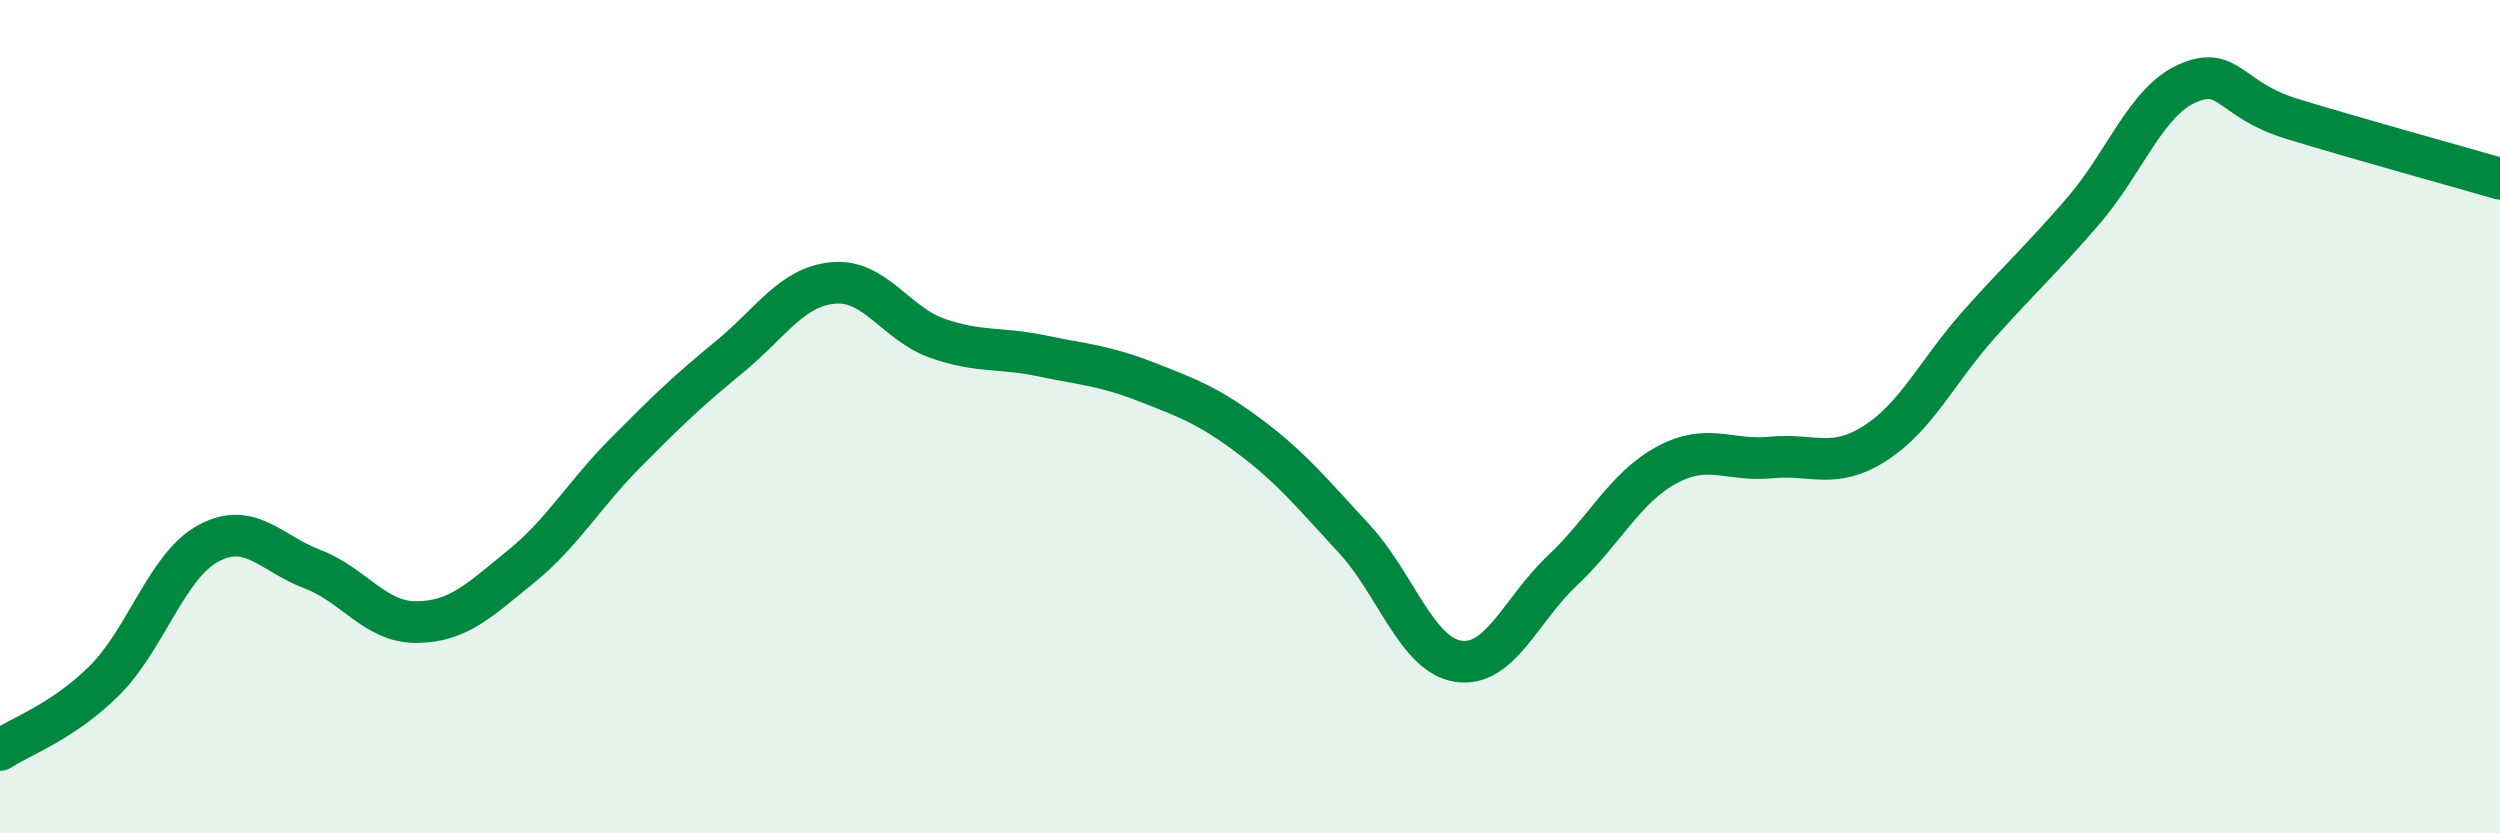
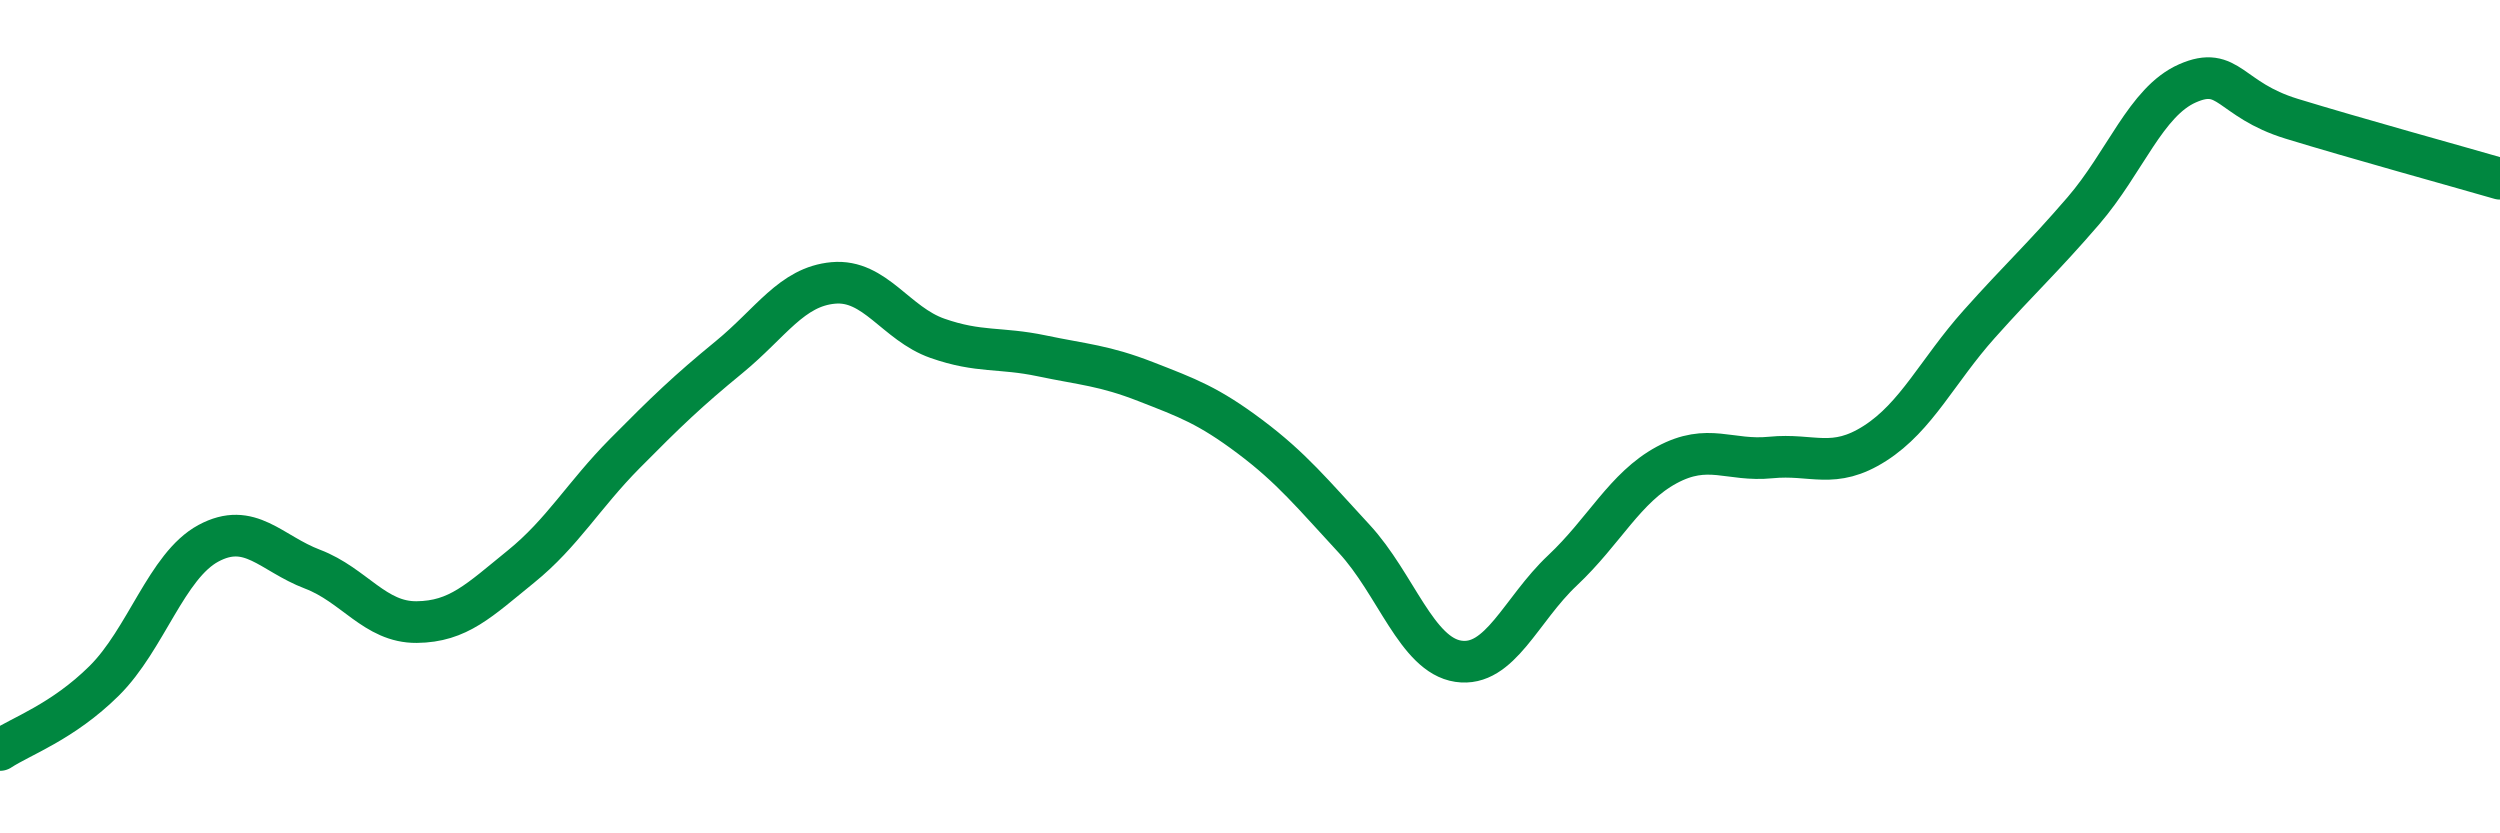
<svg xmlns="http://www.w3.org/2000/svg" width="60" height="20" viewBox="0 0 60 20">
-   <path d="M 0,18 C 0.5,17.67 1.5,17.33 2.5,16.34 C 3.5,15.35 4,13.58 5,13.04 C 6,12.5 6.5,13.28 7.5,13.66 C 8.5,14.04 9,14.94 10,14.93 C 11,14.92 11.5,14.41 12.5,13.6 C 13.5,12.79 14,11.89 15,10.88 C 16,9.87 16.5,9.39 17.5,8.57 C 18.5,7.75 19,6.88 20,6.79 C 21,6.7 21.5,7.77 22.5,8.12 C 23.5,8.47 24,8.33 25,8.54 C 26,8.75 26.5,8.77 27.5,9.16 C 28.5,9.55 29,9.73 30,10.48 C 31,11.23 31.5,11.85 32.5,12.93 C 33.5,14.01 34,15.72 35,15.87 C 36,16.02 36.5,14.63 37.5,13.69 C 38.5,12.75 39,11.7 40,11.16 C 41,10.62 41.5,11.08 42.5,10.98 C 43.5,10.88 44,11.28 45,10.64 C 46,10 46.5,8.9 47.5,7.78 C 48.5,6.66 49,6.22 50,5.06 C 51,3.9 51.5,2.44 52.5,2 C 53.5,1.56 53.5,2.39 55,2.85 C 56.5,3.31 59,4 60,4.29L60 20L0 20Z" fill="#008740" opacity="0.1" stroke-linecap="round" stroke-linejoin="round" />
  <path d="M 0,18 C 0.5,17.67 1.5,17.33 2.5,16.34 C 3.5,15.35 4,13.58 5,13.04 C 6,12.5 6.5,13.28 7.5,13.66 C 8.5,14.04 9,14.94 10,14.93 C 11,14.92 11.5,14.41 12.5,13.6 C 13.5,12.79 14,11.89 15,10.88 C 16,9.87 16.5,9.39 17.5,8.57 C 18.5,7.75 19,6.88 20,6.79 C 21,6.7 21.5,7.77 22.5,8.12 C 23.5,8.47 24,8.33 25,8.54 C 26,8.75 26.5,8.77 27.5,9.16 C 28.5,9.55 29,9.73 30,10.48 C 31,11.23 31.5,11.85 32.5,12.93 C 33.5,14.01 34,15.72 35,15.87 C 36,16.02 36.5,14.63 37.5,13.69 C 38.5,12.75 39,11.7 40,11.16 C 41,10.62 41.5,11.08 42.5,10.98 C 43.5,10.88 44,11.28 45,10.64 C 46,10 46.5,8.9 47.5,7.78 C 48.5,6.66 49,6.22 50,5.06 C 51,3.9 51.5,2.44 52.5,2 C 53.5,1.56 53.5,2.39 55,2.85 C 56.5,3.31 59,4 60,4.29" stroke="#008740" stroke-width="1" fill="none" stroke-linecap="round" stroke-linejoin="round" />
</svg>